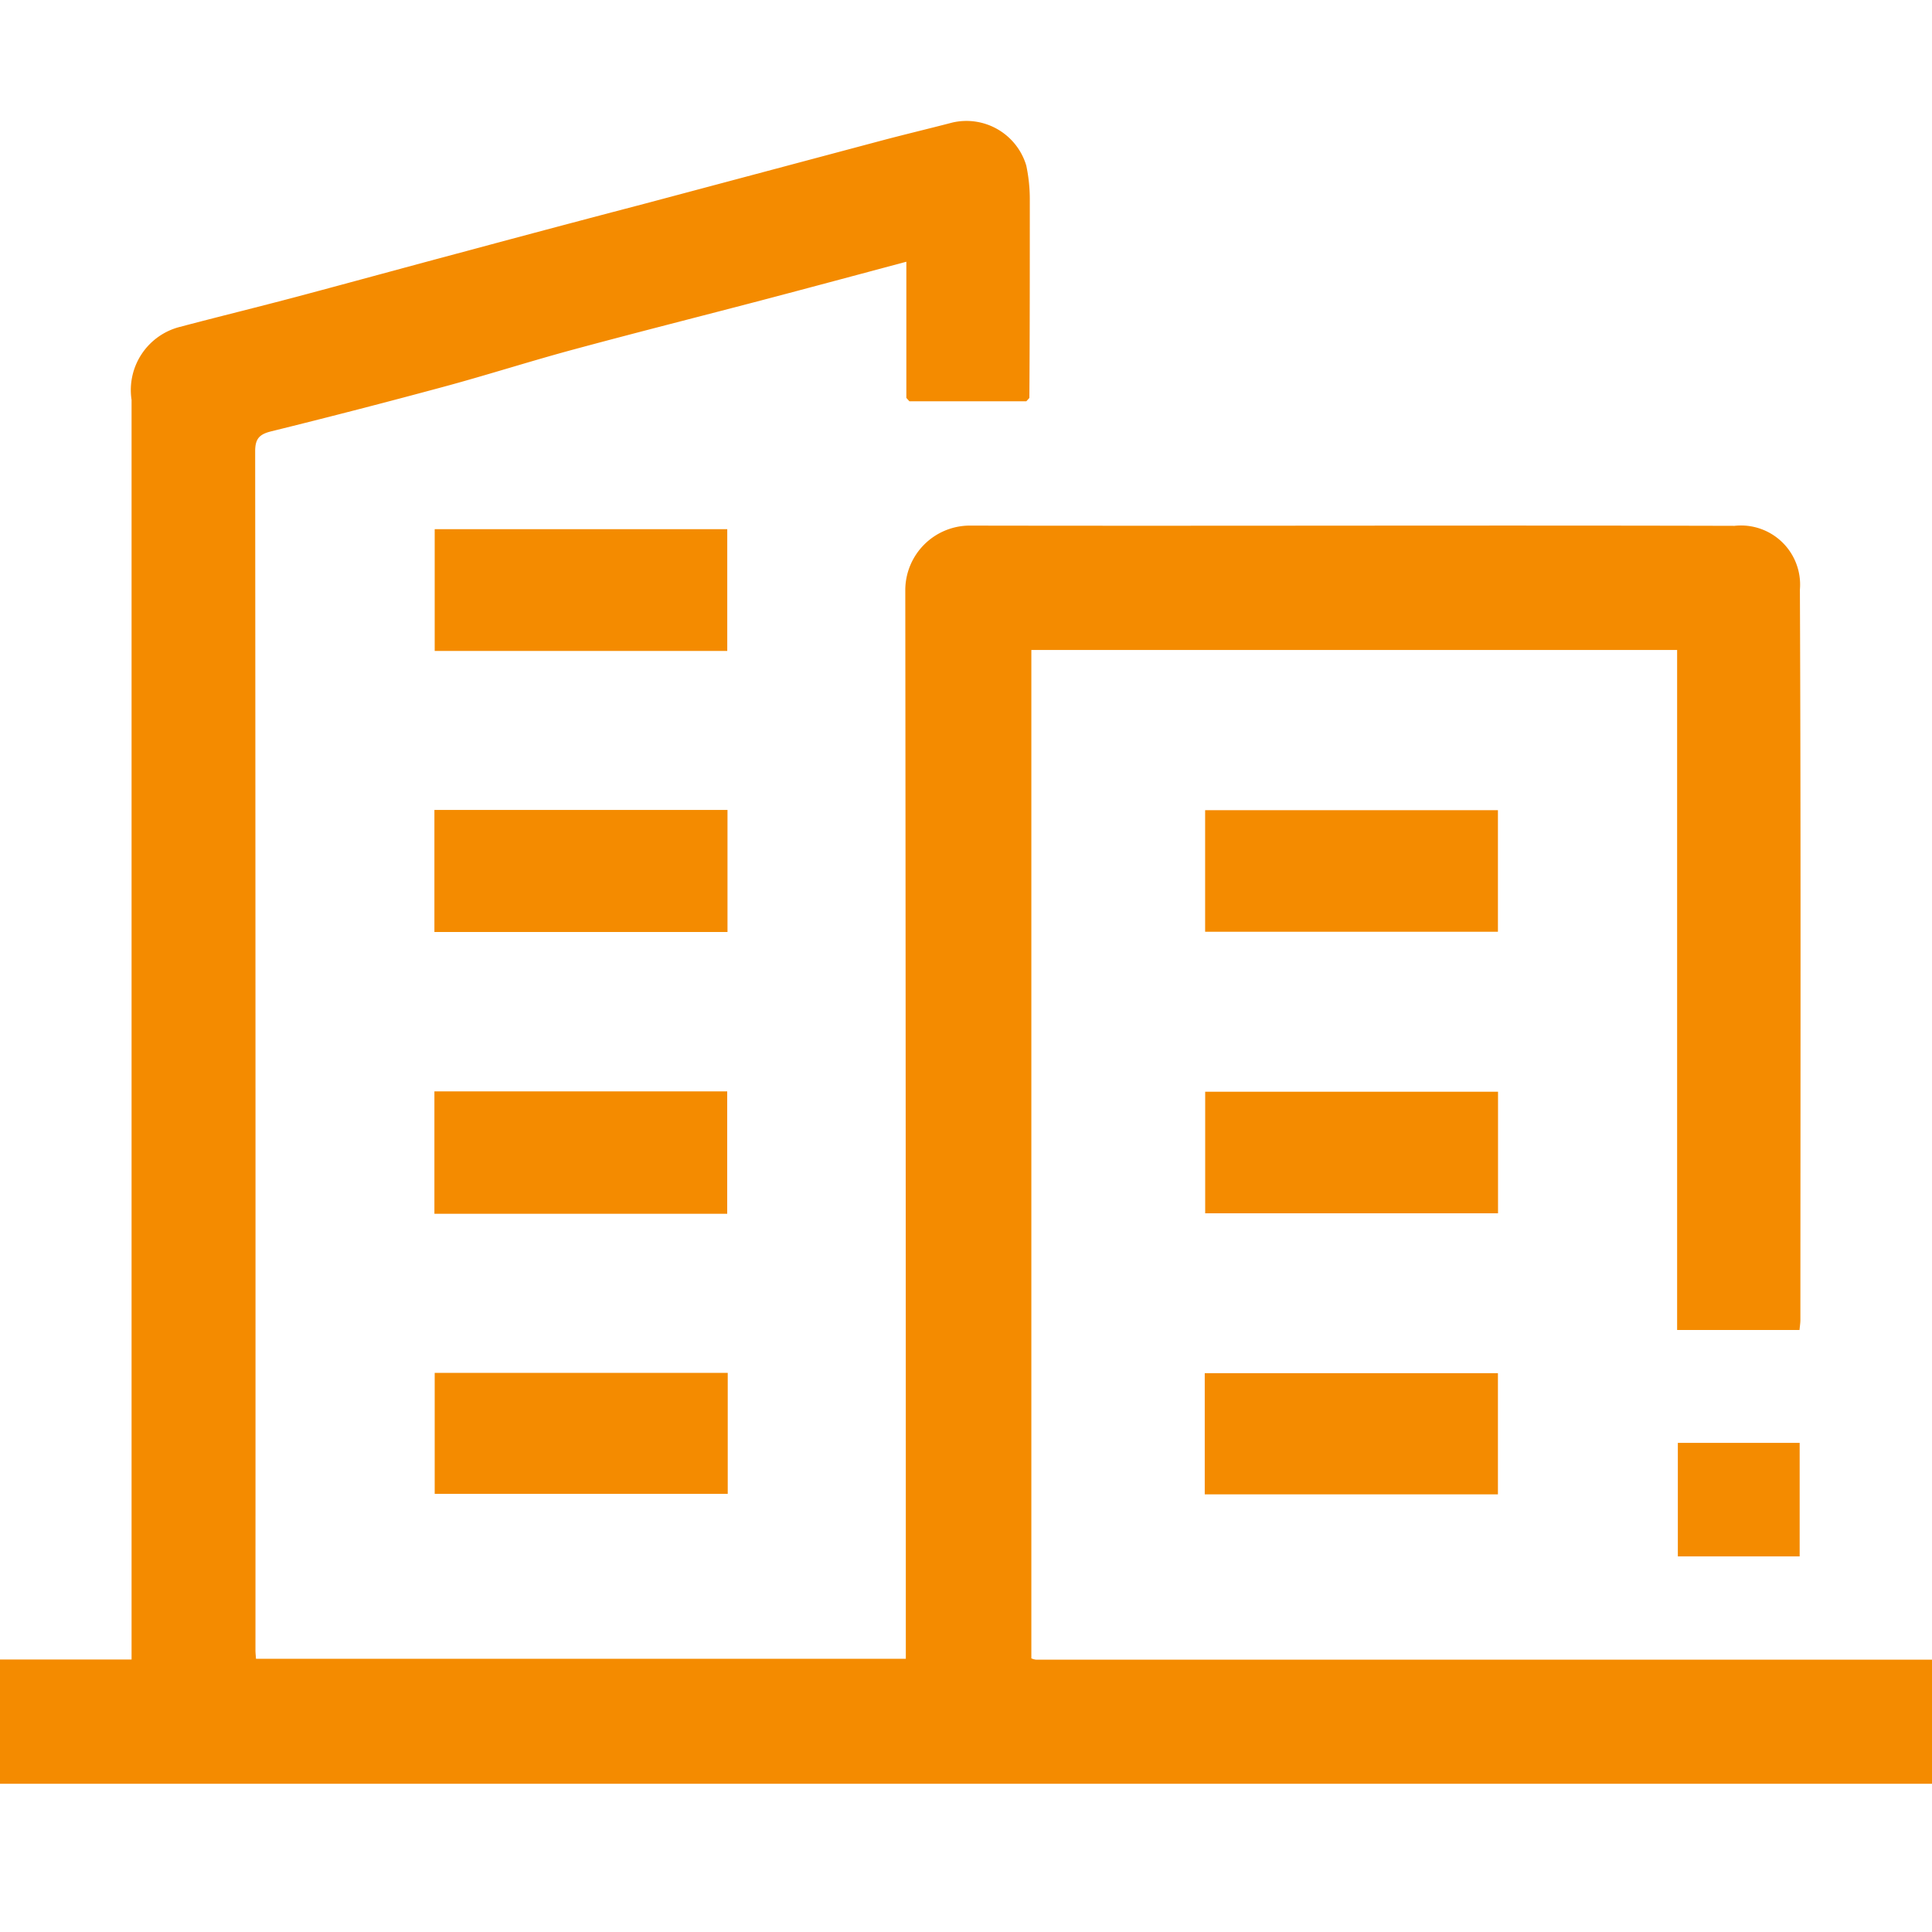
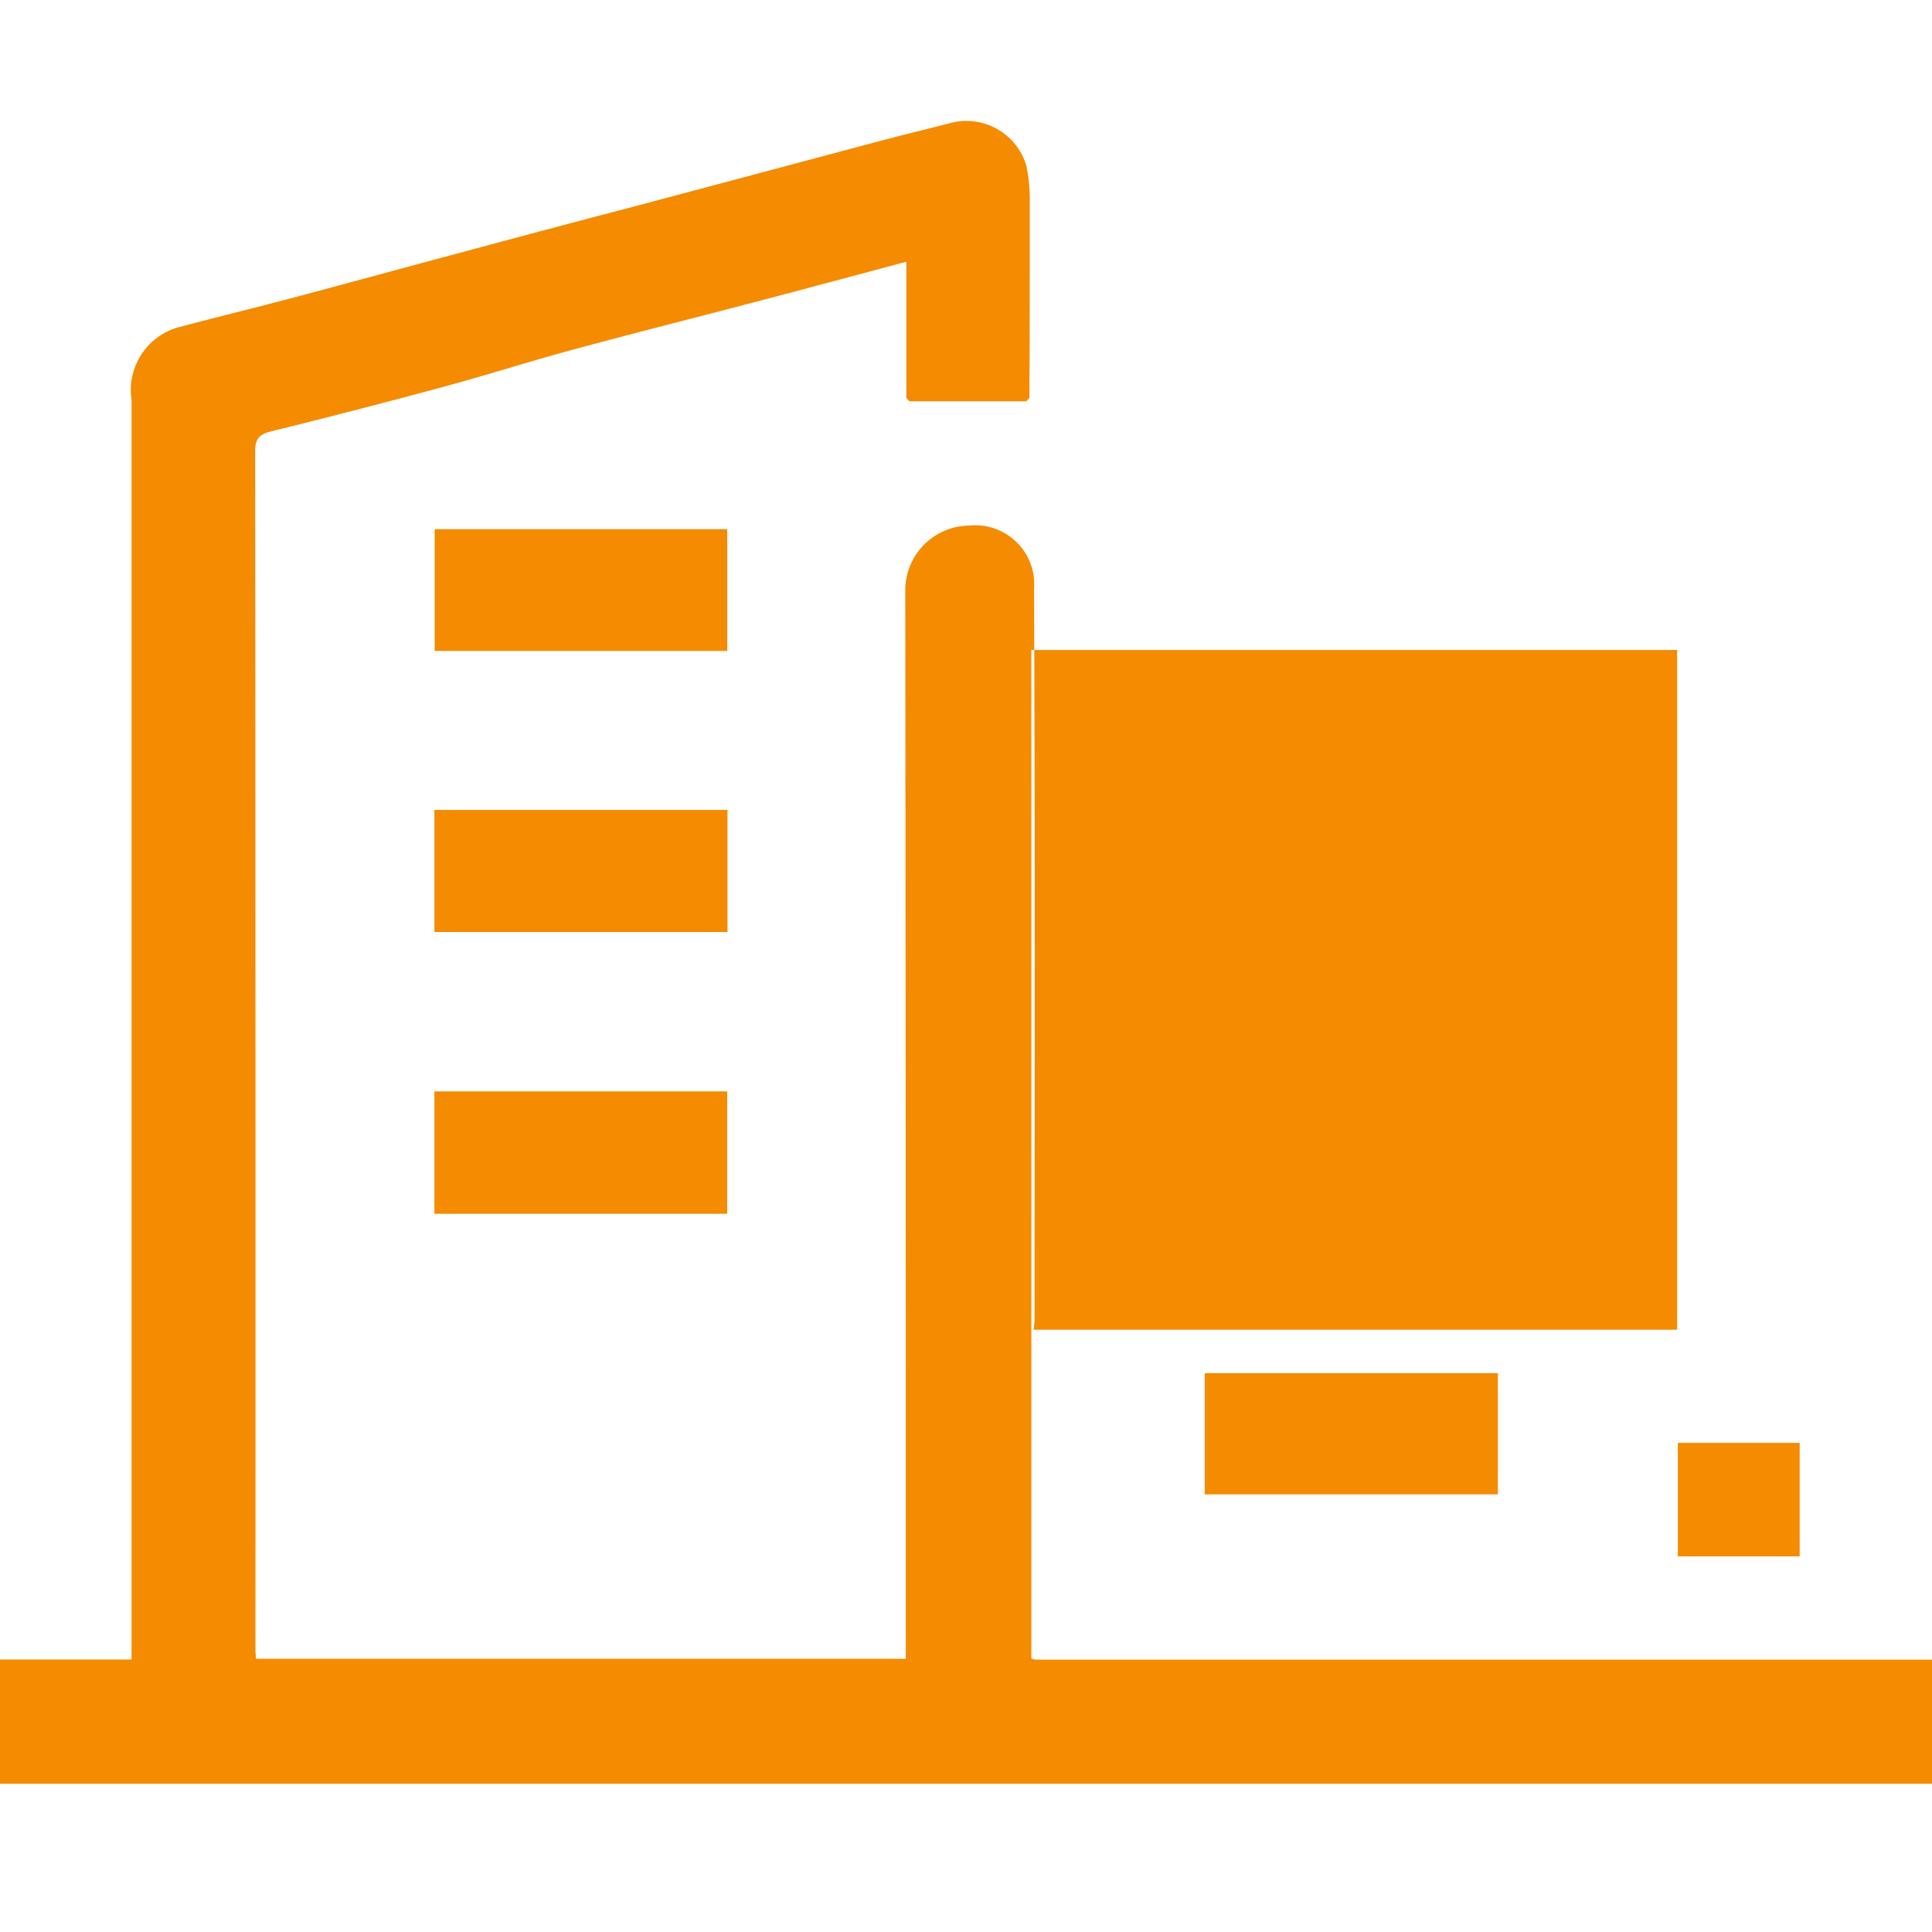
<svg xmlns="http://www.w3.org/2000/svg" width="40" height="40" viewBox="0 0 40 40">
  <defs>
    <clipPath id="clip-path">
      <rect id="Rectangle_10154" data-name="Rectangle 10154" width="40" height="34.431" fill="#f48b00" />
    </clipPath>
  </defs>
  <g id="Group_22074" data-name="Group 22074" transform="translate(-1183 -541)">
    <rect id="Rectangle_10157" data-name="Rectangle 10157" width="40" height="40" transform="translate(1183 541)" fill="none" />
    <g id="Group_22070" data-name="Group 22070" transform="translate(1183 543.5)" clip-path="url(#clip-path)">
-       <path id="Path_27004" data-name="Path 27004" d="M0,31.858H2.724v-.479q0-12.8,0-25.6a1.349,1.349,0,0,1,1-1.511c.814-.215,1.632-.415,2.446-.631C7.34,3.325,8.5,3.006,9.668,2.695q1.855-.5,3.711-.986,2.439-.65,4.878-1.3c.486-.129.975-.245,1.462-.372a1.292,1.292,0,0,1,1.529.891,3.375,3.375,0,0,1,.073.72c0,1.364,0,2.727-.009,4.091l-.063.069H18.828l-.063-.07V2.919c-1.015.271-1.989.533-2.965.79-1.3.341-2.6.669-3.9,1.02-.9.242-1.78.525-2.675.768q-1.8.487-3.612.934c-.242.06-.33.152-.33.41q.01,12.415.006,24.83c0,.05.006.1.011.172H18.754V31.42q0-10.856-.011-21.711a1.339,1.339,0,0,1,1.311-1.327c5.285.01,10.571-.009,15.856.005a1.224,1.224,0,0,1,1.355,1.319c.021,5.041.011,10.083.01,15.124,0,.063-.011.125-.018.206H34.723V10.957H21.353V31.835a.345.345,0,0,0,.1.027l18.551,0v2.573H0Z" transform="translate(0 0)" fill="#f48b00" />
+       <path id="Path_27004" data-name="Path 27004" d="M0,31.858H2.724v-.479q0-12.8,0-25.6a1.349,1.349,0,0,1,1-1.511c.814-.215,1.632-.415,2.446-.631C7.34,3.325,8.5,3.006,9.668,2.695q1.855-.5,3.711-.986,2.439-.65,4.878-1.3c.486-.129.975-.245,1.462-.372a1.292,1.292,0,0,1,1.529.891,3.375,3.375,0,0,1,.073.72c0,1.364,0,2.727-.009,4.091l-.063.069H18.828l-.063-.07V2.919c-1.015.271-1.989.533-2.965.79-1.3.341-2.6.669-3.9,1.02-.9.242-1.78.525-2.675.768q-1.8.487-3.612.934c-.242.06-.33.152-.33.41q.01,12.415.006,24.83c0,.05.006.1.011.172H18.754V31.42q0-10.856-.011-21.711a1.339,1.339,0,0,1,1.311-1.327a1.224,1.224,0,0,1,1.355,1.319c.021,5.041.011,10.083.01,15.124,0,.063-.011.125-.018.206H34.723V10.957H21.353V31.835a.345.345,0,0,0,.1.027l18.551,0v2.573H0Z" transform="translate(0 0)" fill="#f48b00" />
      <rect id="Rectangle_10146" data-name="Rectangle 10146" width="6.068" height="2.527" transform="translate(8.994 14.269)" fill="#f48b00" />
      <rect id="Rectangle_10147" data-name="Rectangle 10147" width="6.062" height="2.517" transform="translate(24.951 14.274)" fill="#f48b00" />
      <rect id="Rectangle_10148" data-name="Rectangle 10148" width="6.062" height="2.534" transform="translate(8.994 20.096)" fill="#f48b00" />
      <rect id="Rectangle_10149" data-name="Rectangle 10149" width="6.063" height="2.517" transform="translate(24.952 20.103)" fill="#f48b00" />
      <rect id="Rectangle_10150" data-name="Rectangle 10150" width="6.057" height="2.521" transform="translate(9 8.456)" fill="#f48b00" />
-       <rect id="Rectangle_10151" data-name="Rectangle 10151" width="6.067" height="2.505" transform="translate(9 25.924)" fill="#f48b00" />
      <rect id="Rectangle_10152" data-name="Rectangle 10152" width="6.07" height="2.509" transform="translate(24.943 25.93)" fill="#f48b00" />
      <rect id="Rectangle_10153" data-name="Rectangle 10153" width="2.522" height="2.35" transform="translate(34.738 27.373)" fill="#f48b00" />
      <path id="Path_27005" data-name="Path 27005" d="M180.151,55.073l.063.07-.063-.07" transform="translate(-161.385 -49.336)" fill="#f48b00" />
      <path id="Path_27006" data-name="Path 27006" d="M204,55.147l.063-.069-.063.069" transform="translate(-182.746 -49.341)" fill="#f48b00" />
    </g>
  </g>
</svg>